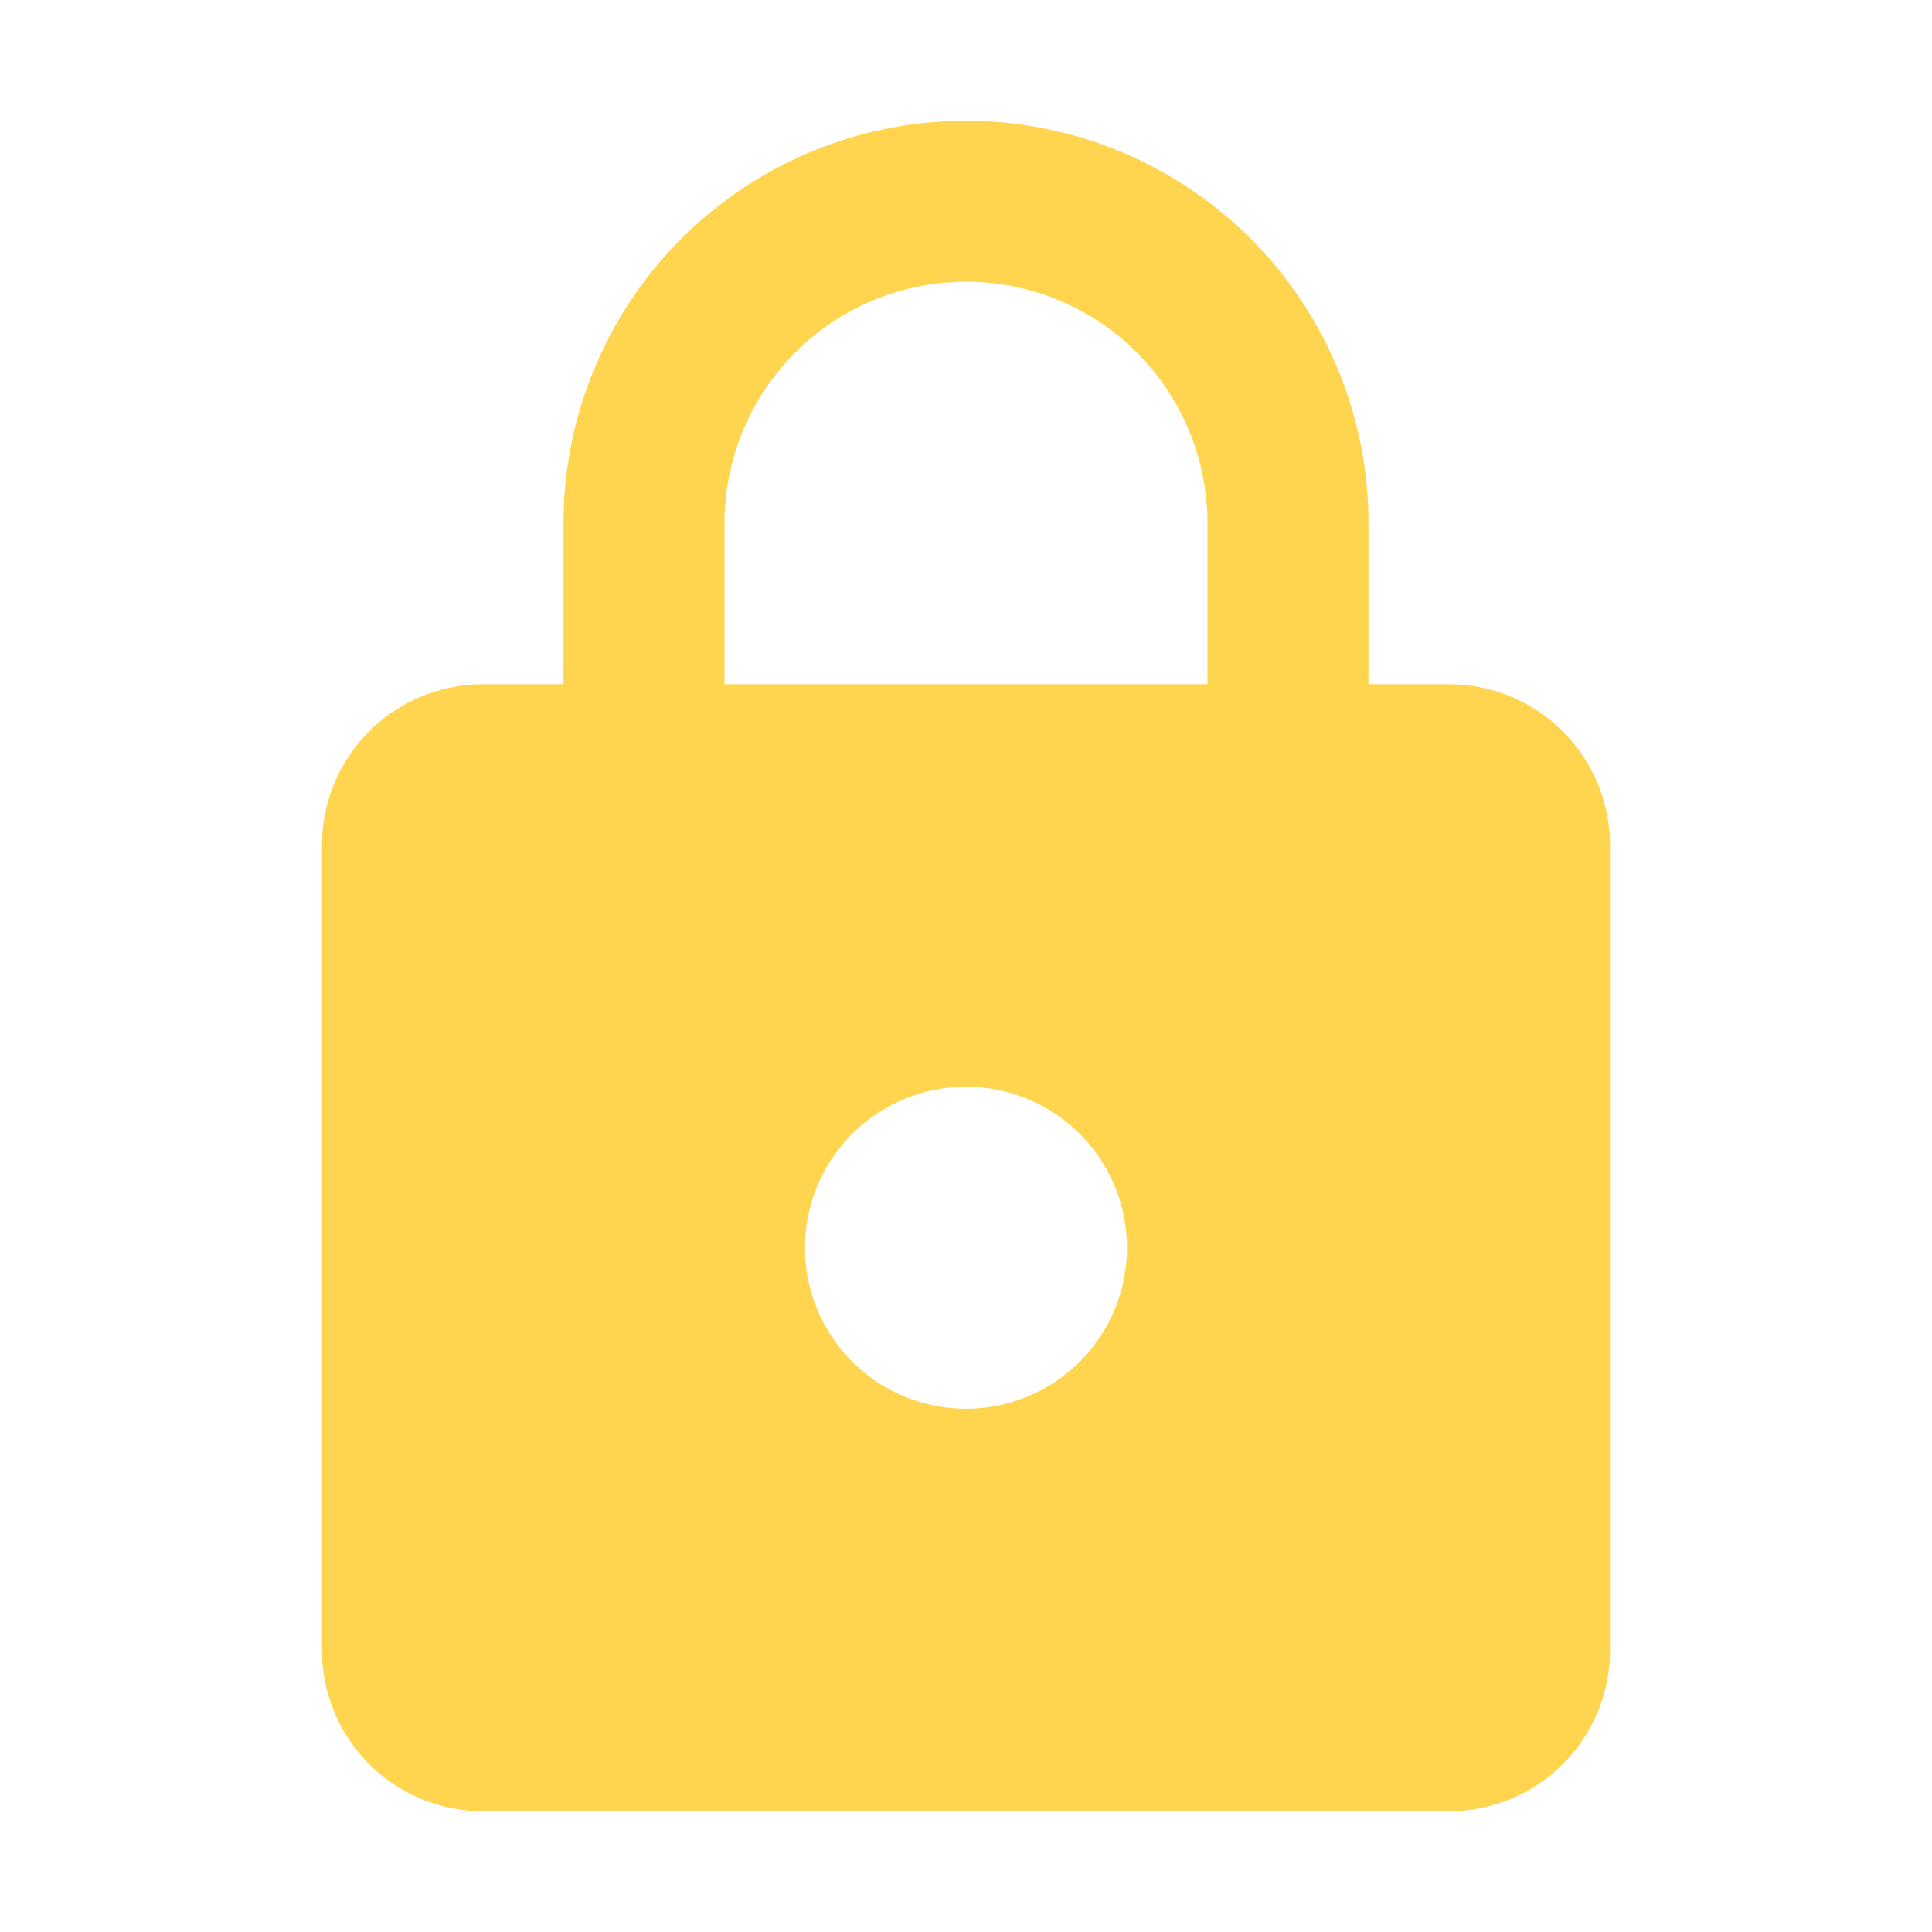
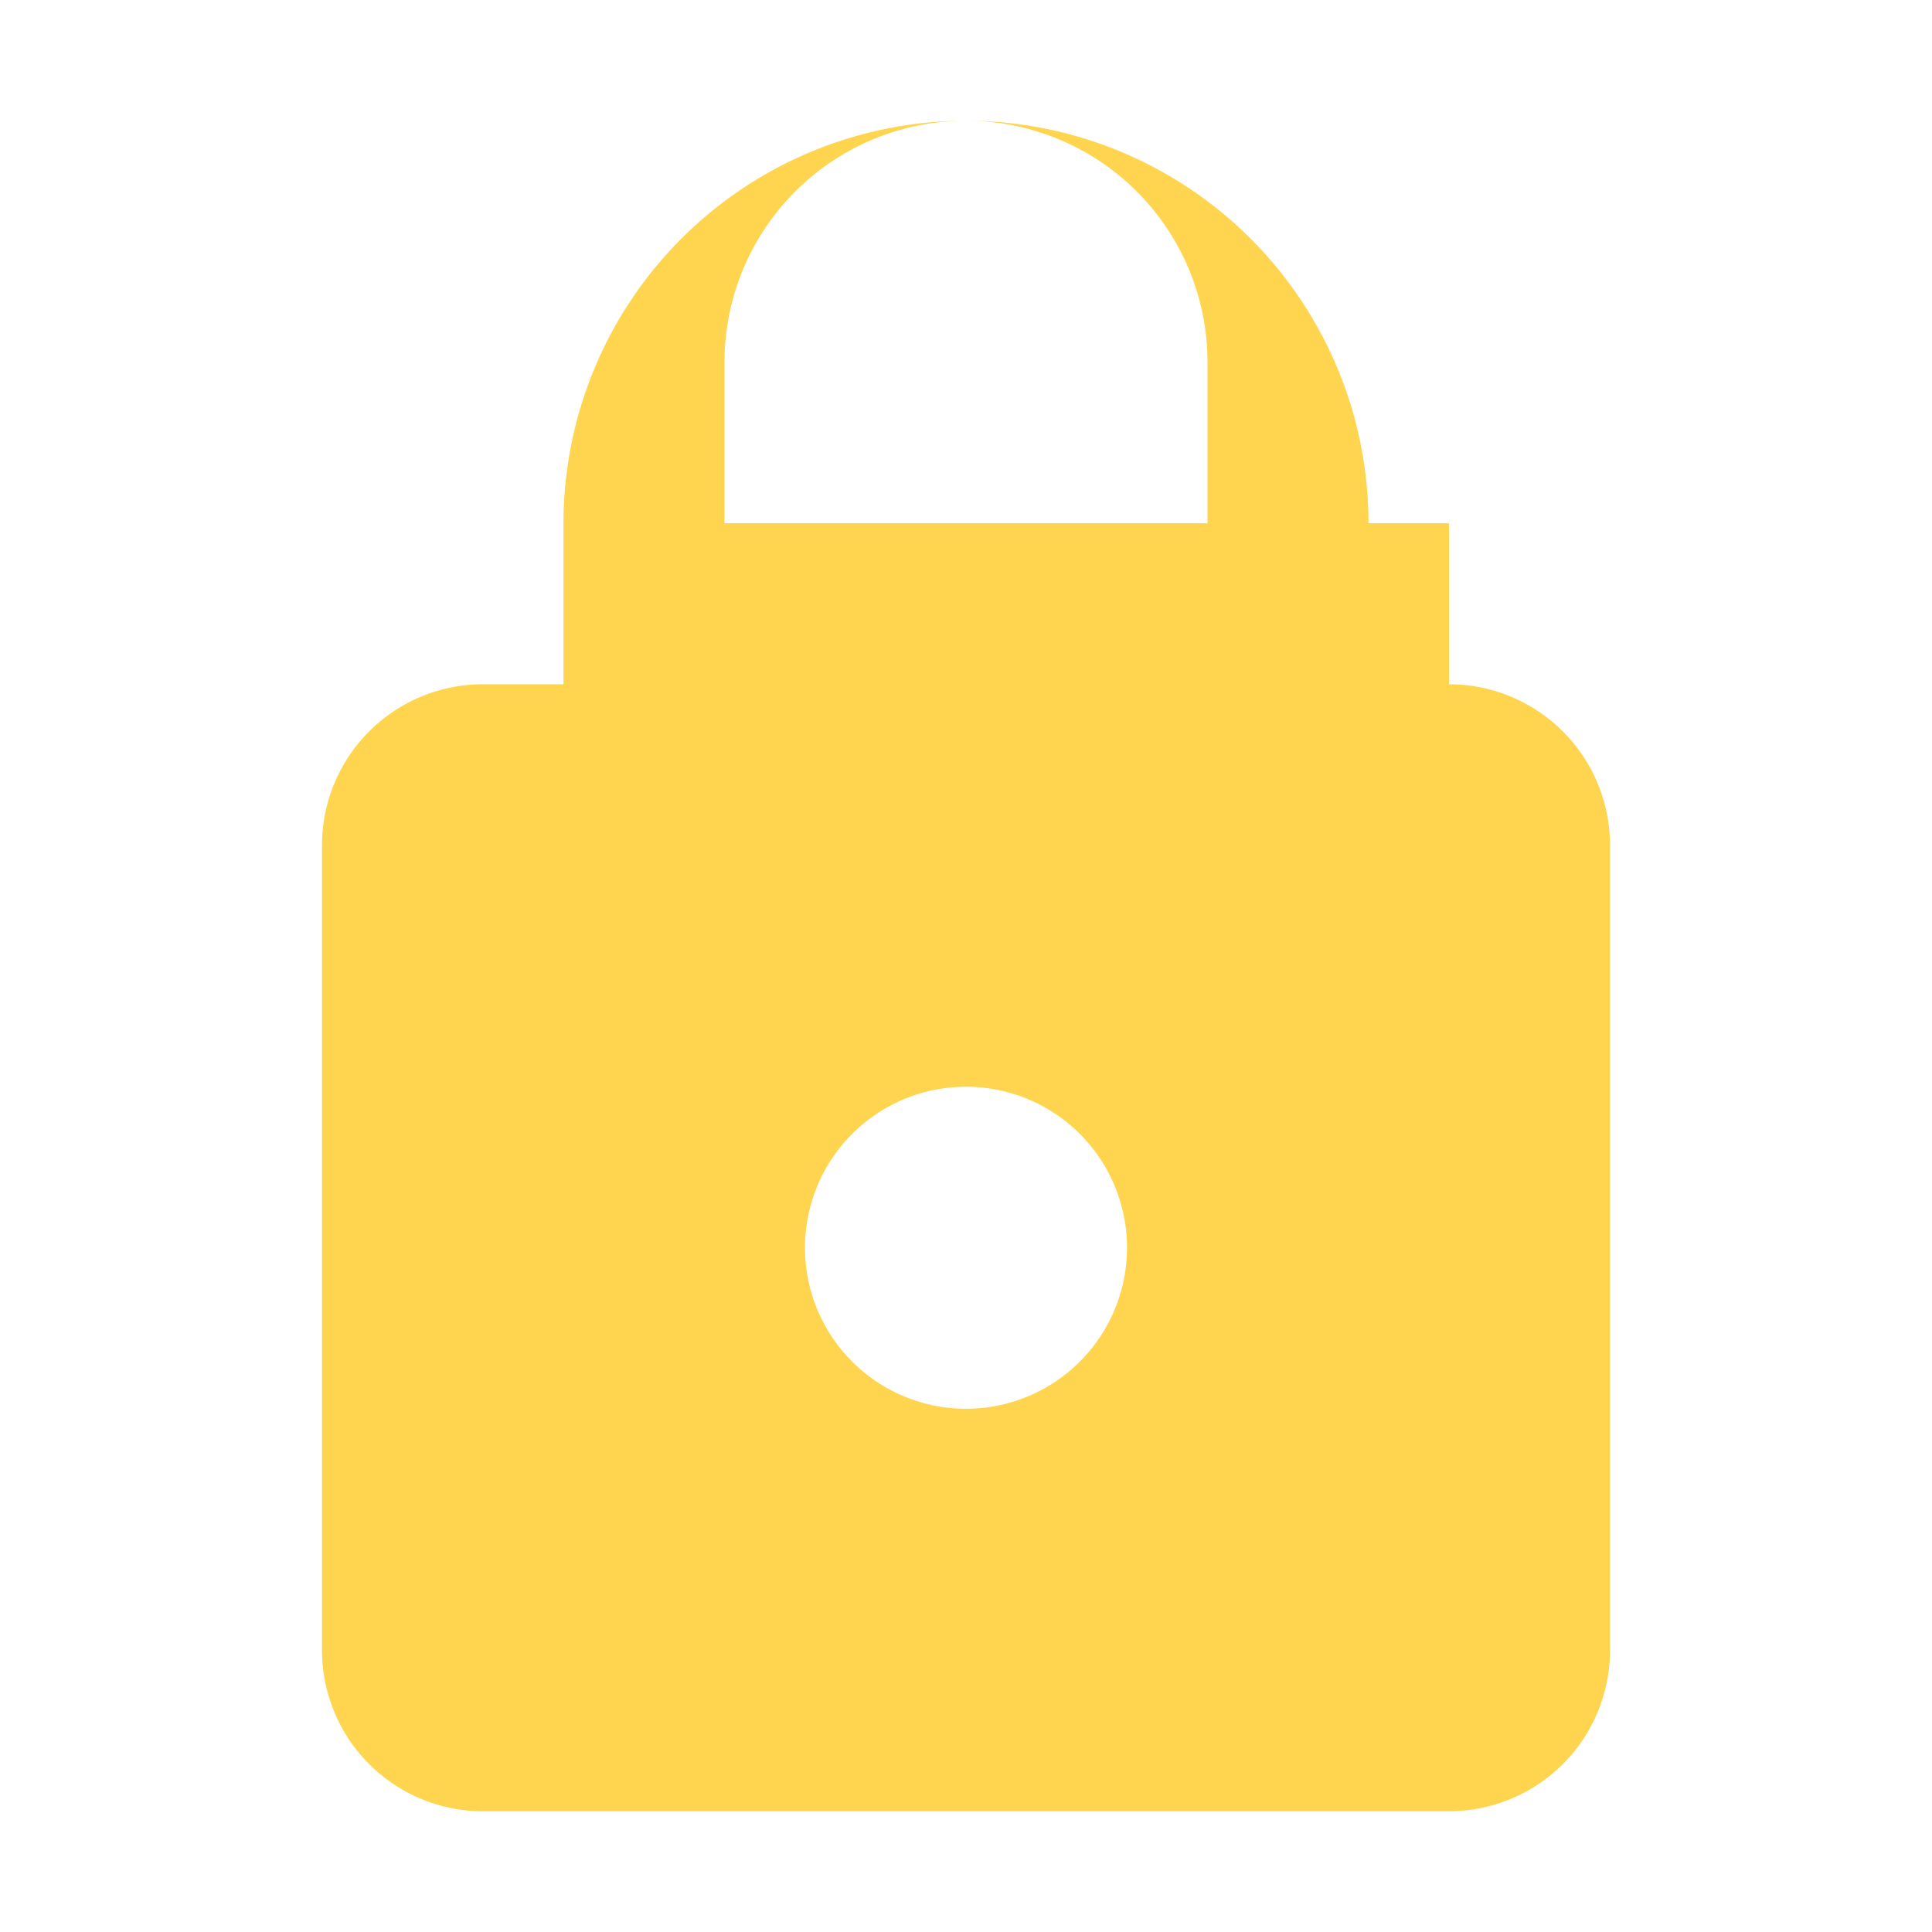
<svg xmlns="http://www.w3.org/2000/svg" viewBox="0 0 24 24">
-   <path d="M12 17.5a2 2 0 0 0 2-2 2 2 0 0 0-2-2 2 2 0 0 0-2 2 2 2 0 0 0 2 2m6-9a2 2 0 0 1 2 2v10a2 2 0 0 1-2 2H6a2 2 0 0 1-2-2v-10a2 2 0 0 1 2-2h1v-2a5 5 0 0 1 5-5 5 5 0 0 1 5 5v2h1m-6-5a3 3 0 0 0-3 3v2h6v-2a3 3 0 0 0-3-3z" fill="#ffd54f" />
+   <path d="M12 17.5a2 2 0 0 0 2-2 2 2 0 0 0-2-2 2 2 0 0 0-2 2 2 2 0 0 0 2 2m6-9a2 2 0 0 1 2 2v10a2 2 0 0 1-2 2H6a2 2 0 0 1-2-2v-10a2 2 0 0 1 2-2h1v-2a5 5 0 0 1 5-5 5 5 0 0 1 5 5h1m-6-5a3 3 0 0 0-3 3v2h6v-2a3 3 0 0 0-3-3z" fill="#ffd54f" />
</svg>